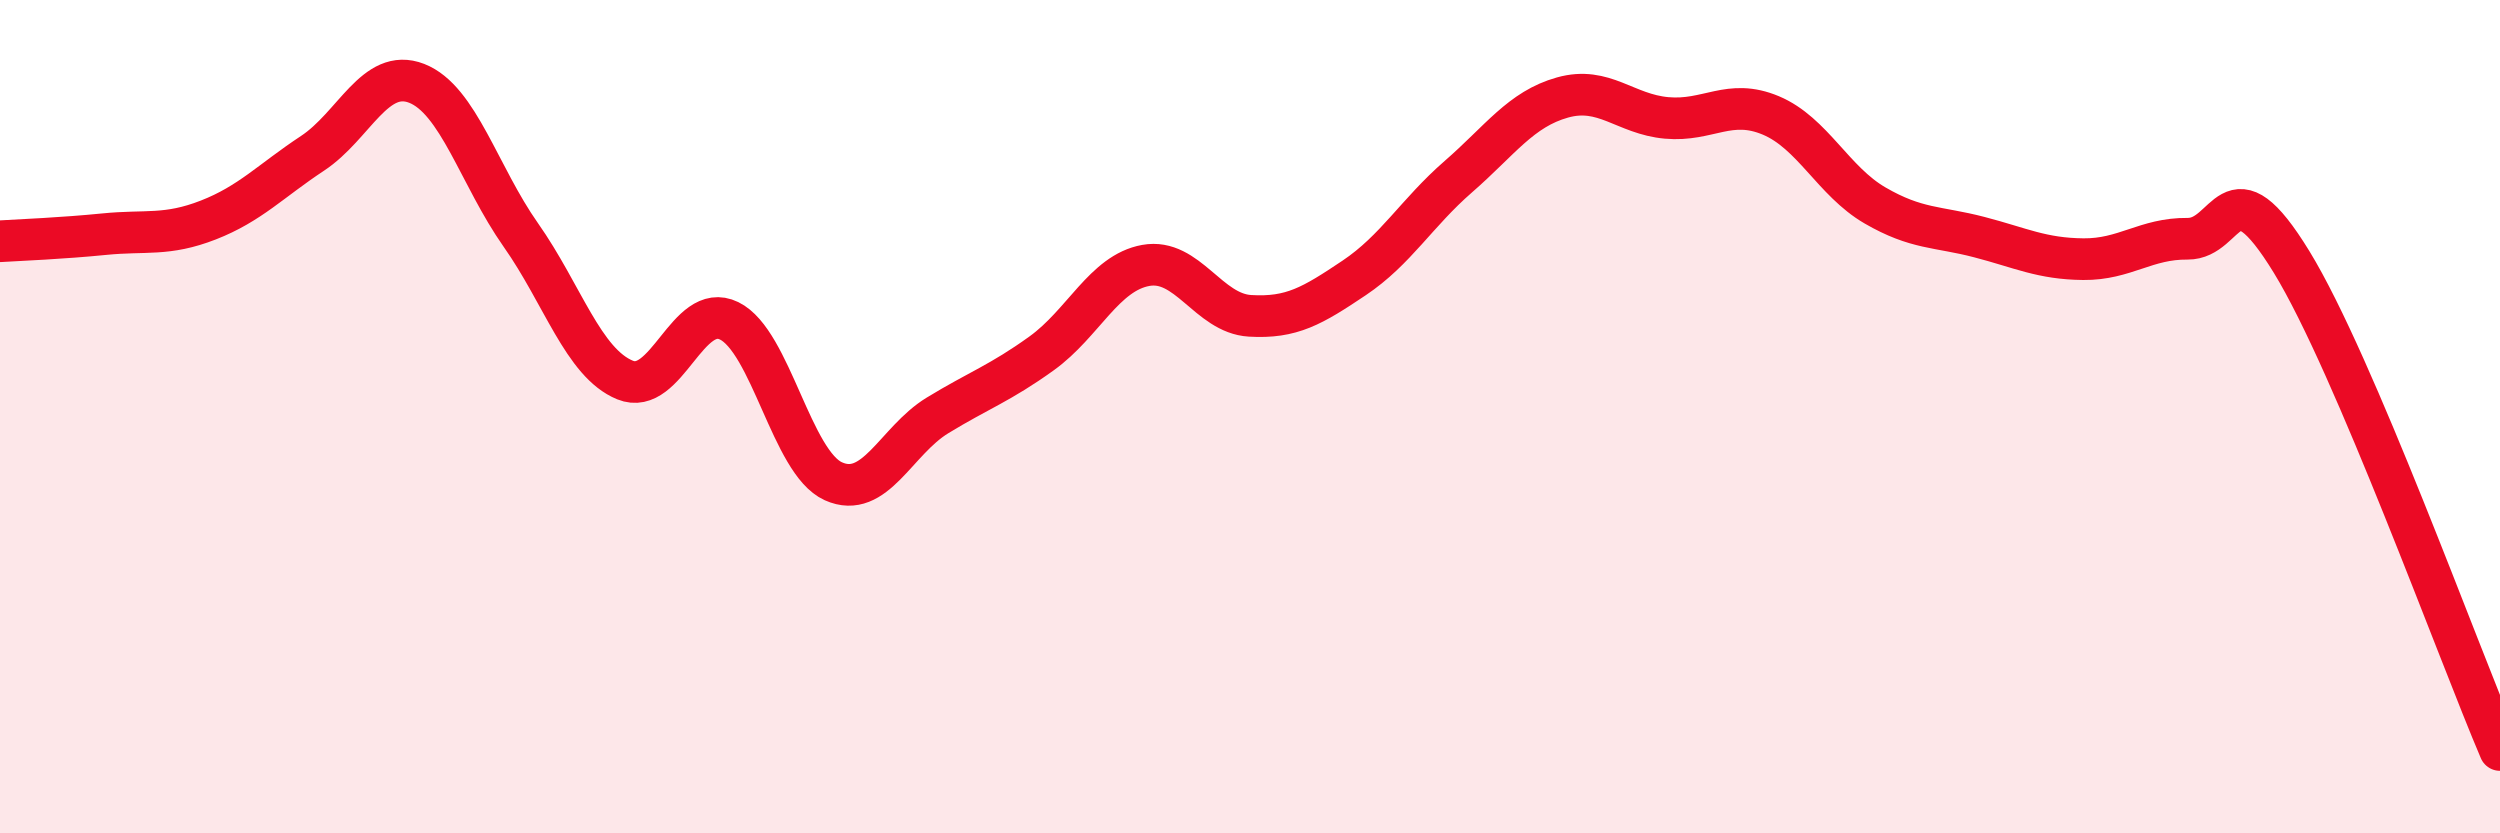
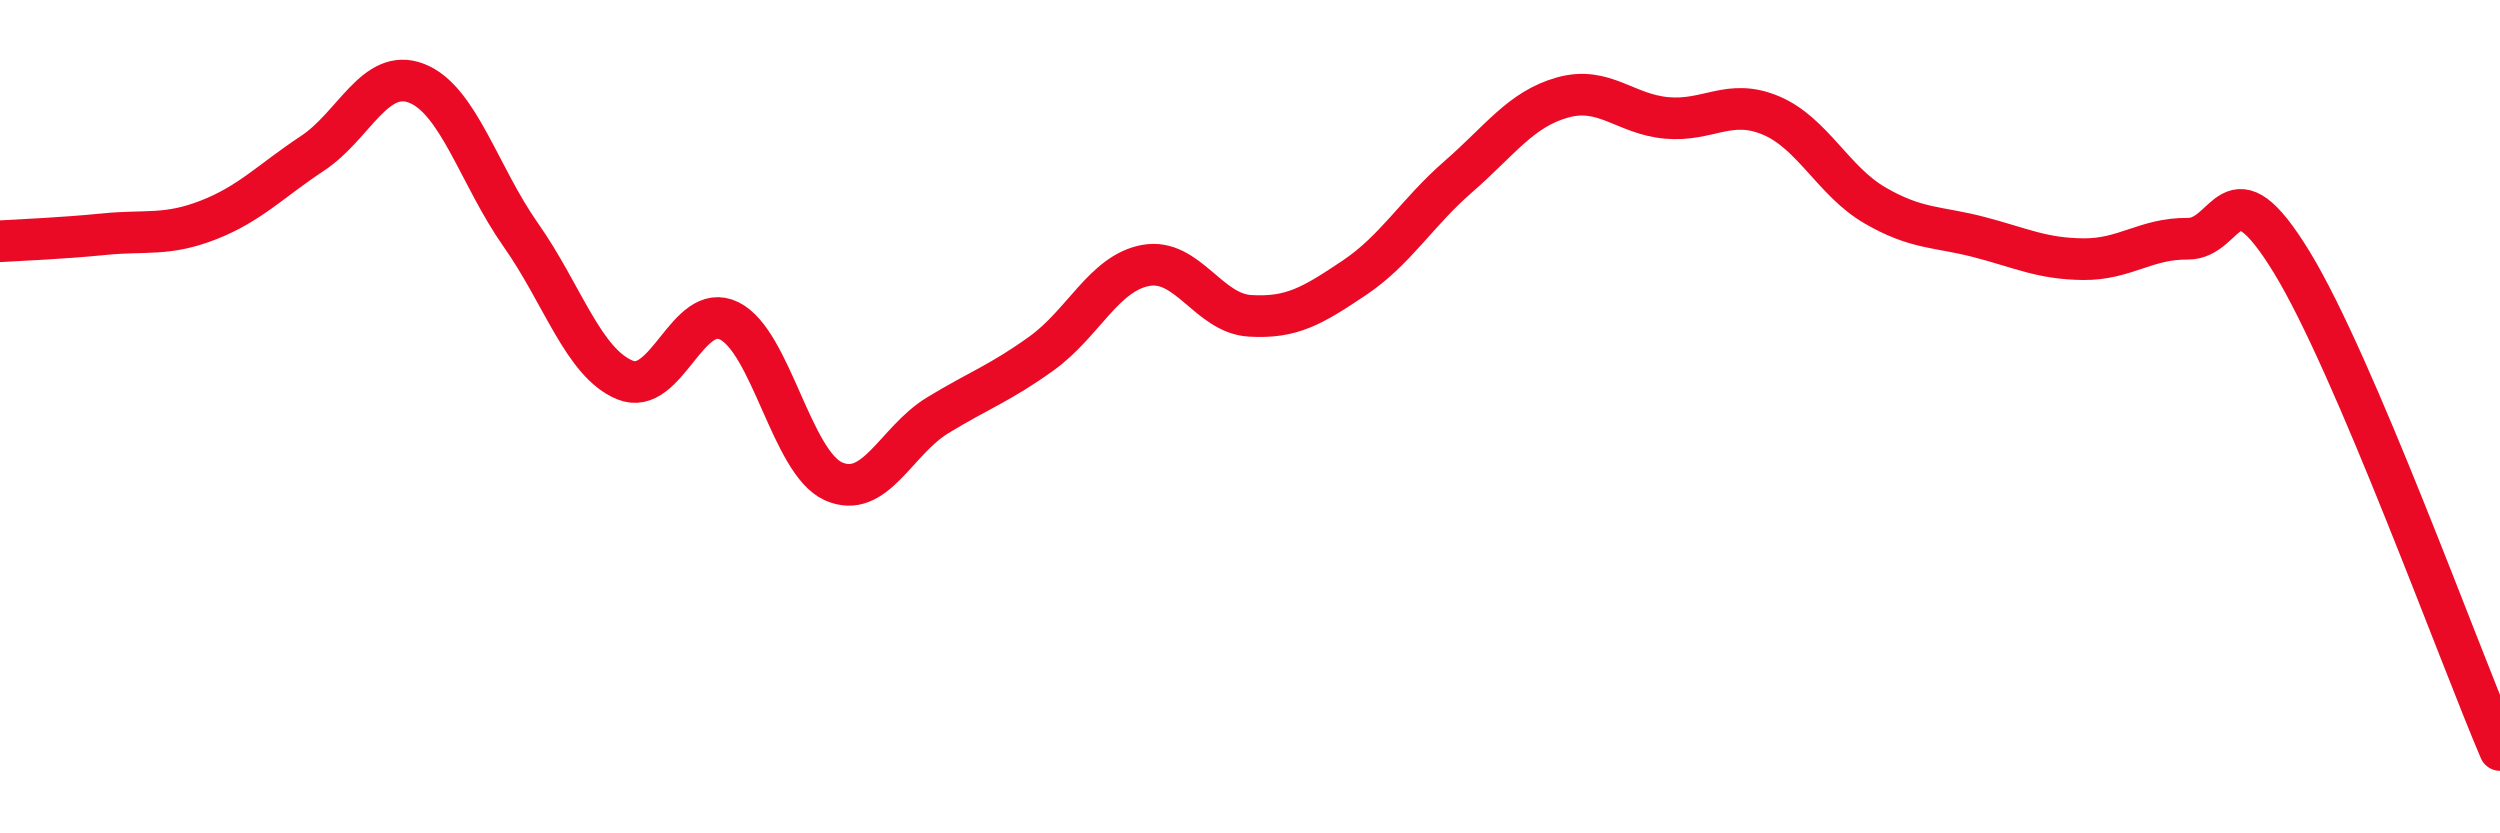
<svg xmlns="http://www.w3.org/2000/svg" width="60" height="20" viewBox="0 0 60 20">
-   <path d="M 0,5.79 C 0.5,5.76 1.5,5.72 2.5,5.62 C 3.5,5.52 4,5.67 5,5.28 C 6,4.89 6.5,4.34 7.5,3.68 C 8.5,3.02 9,1.61 10,2 C 11,2.39 11.5,4.22 12.5,5.64 C 13.5,7.06 14,8.71 15,9.12 C 16,9.53 16.5,7.21 17.5,7.7 C 18.5,8.19 19,11.1 20,11.55 C 21,12 21.5,10.58 22.5,9.97 C 23.5,9.36 24,9.2 25,8.48 C 26,7.76 26.5,6.55 27.5,6.37 C 28.5,6.19 29,7.52 30,7.58 C 31,7.64 31.5,7.34 32.5,6.67 C 33.5,6 34,5.11 35,4.24 C 36,3.37 36.5,2.62 37.5,2.34 C 38.5,2.06 39,2.74 40,2.83 C 41,2.92 41.5,2.35 42.5,2.77 C 43.5,3.19 44,4.35 45,4.93 C 46,5.51 46.5,5.43 47.5,5.69 C 48.5,5.95 49,6.21 50,6.22 C 51,6.23 51.5,5.72 52.5,5.73 C 53.5,5.74 53.5,3.84 55,6.29 C 56.5,8.74 59,15.66 60,18L60 20L0 20Z" fill="#EB0A25" opacity="0.1" stroke-linecap="round" stroke-linejoin="round" />
  <path d="M 0,5.79 C 0.5,5.76 1.5,5.72 2.5,5.62 C 3.5,5.52 4,5.67 5,5.28 C 6,4.89 6.5,4.34 7.5,3.68 C 8.5,3.02 9,1.61 10,2 C 11,2.39 11.5,4.22 12.5,5.64 C 13.5,7.06 14,8.71 15,9.12 C 16,9.53 16.5,7.21 17.5,7.7 C 18.5,8.19 19,11.1 20,11.55 C 21,12 21.5,10.58 22.5,9.97 C 23.5,9.36 24,9.2 25,8.48 C 26,7.76 26.5,6.55 27.5,6.37 C 28.5,6.19 29,7.52 30,7.58 C 31,7.64 31.5,7.34 32.5,6.67 C 33.5,6 34,5.11 35,4.24 C 36,3.37 36.5,2.62 37.5,2.34 C 38.5,2.06 39,2.74 40,2.83 C 41,2.92 41.5,2.35 42.5,2.77 C 43.5,3.19 44,4.35 45,4.93 C 46,5.51 46.5,5.43 47.5,5.69 C 48.5,5.95 49,6.21 50,6.22 C 51,6.23 51.5,5.72 52.5,5.73 C 53.5,5.74 53.5,3.84 55,6.29 C 56.5,8.74 59,15.66 60,18" stroke="#EB0A25" stroke-width="1" fill="none" stroke-linecap="round" stroke-linejoin="round" />
</svg>